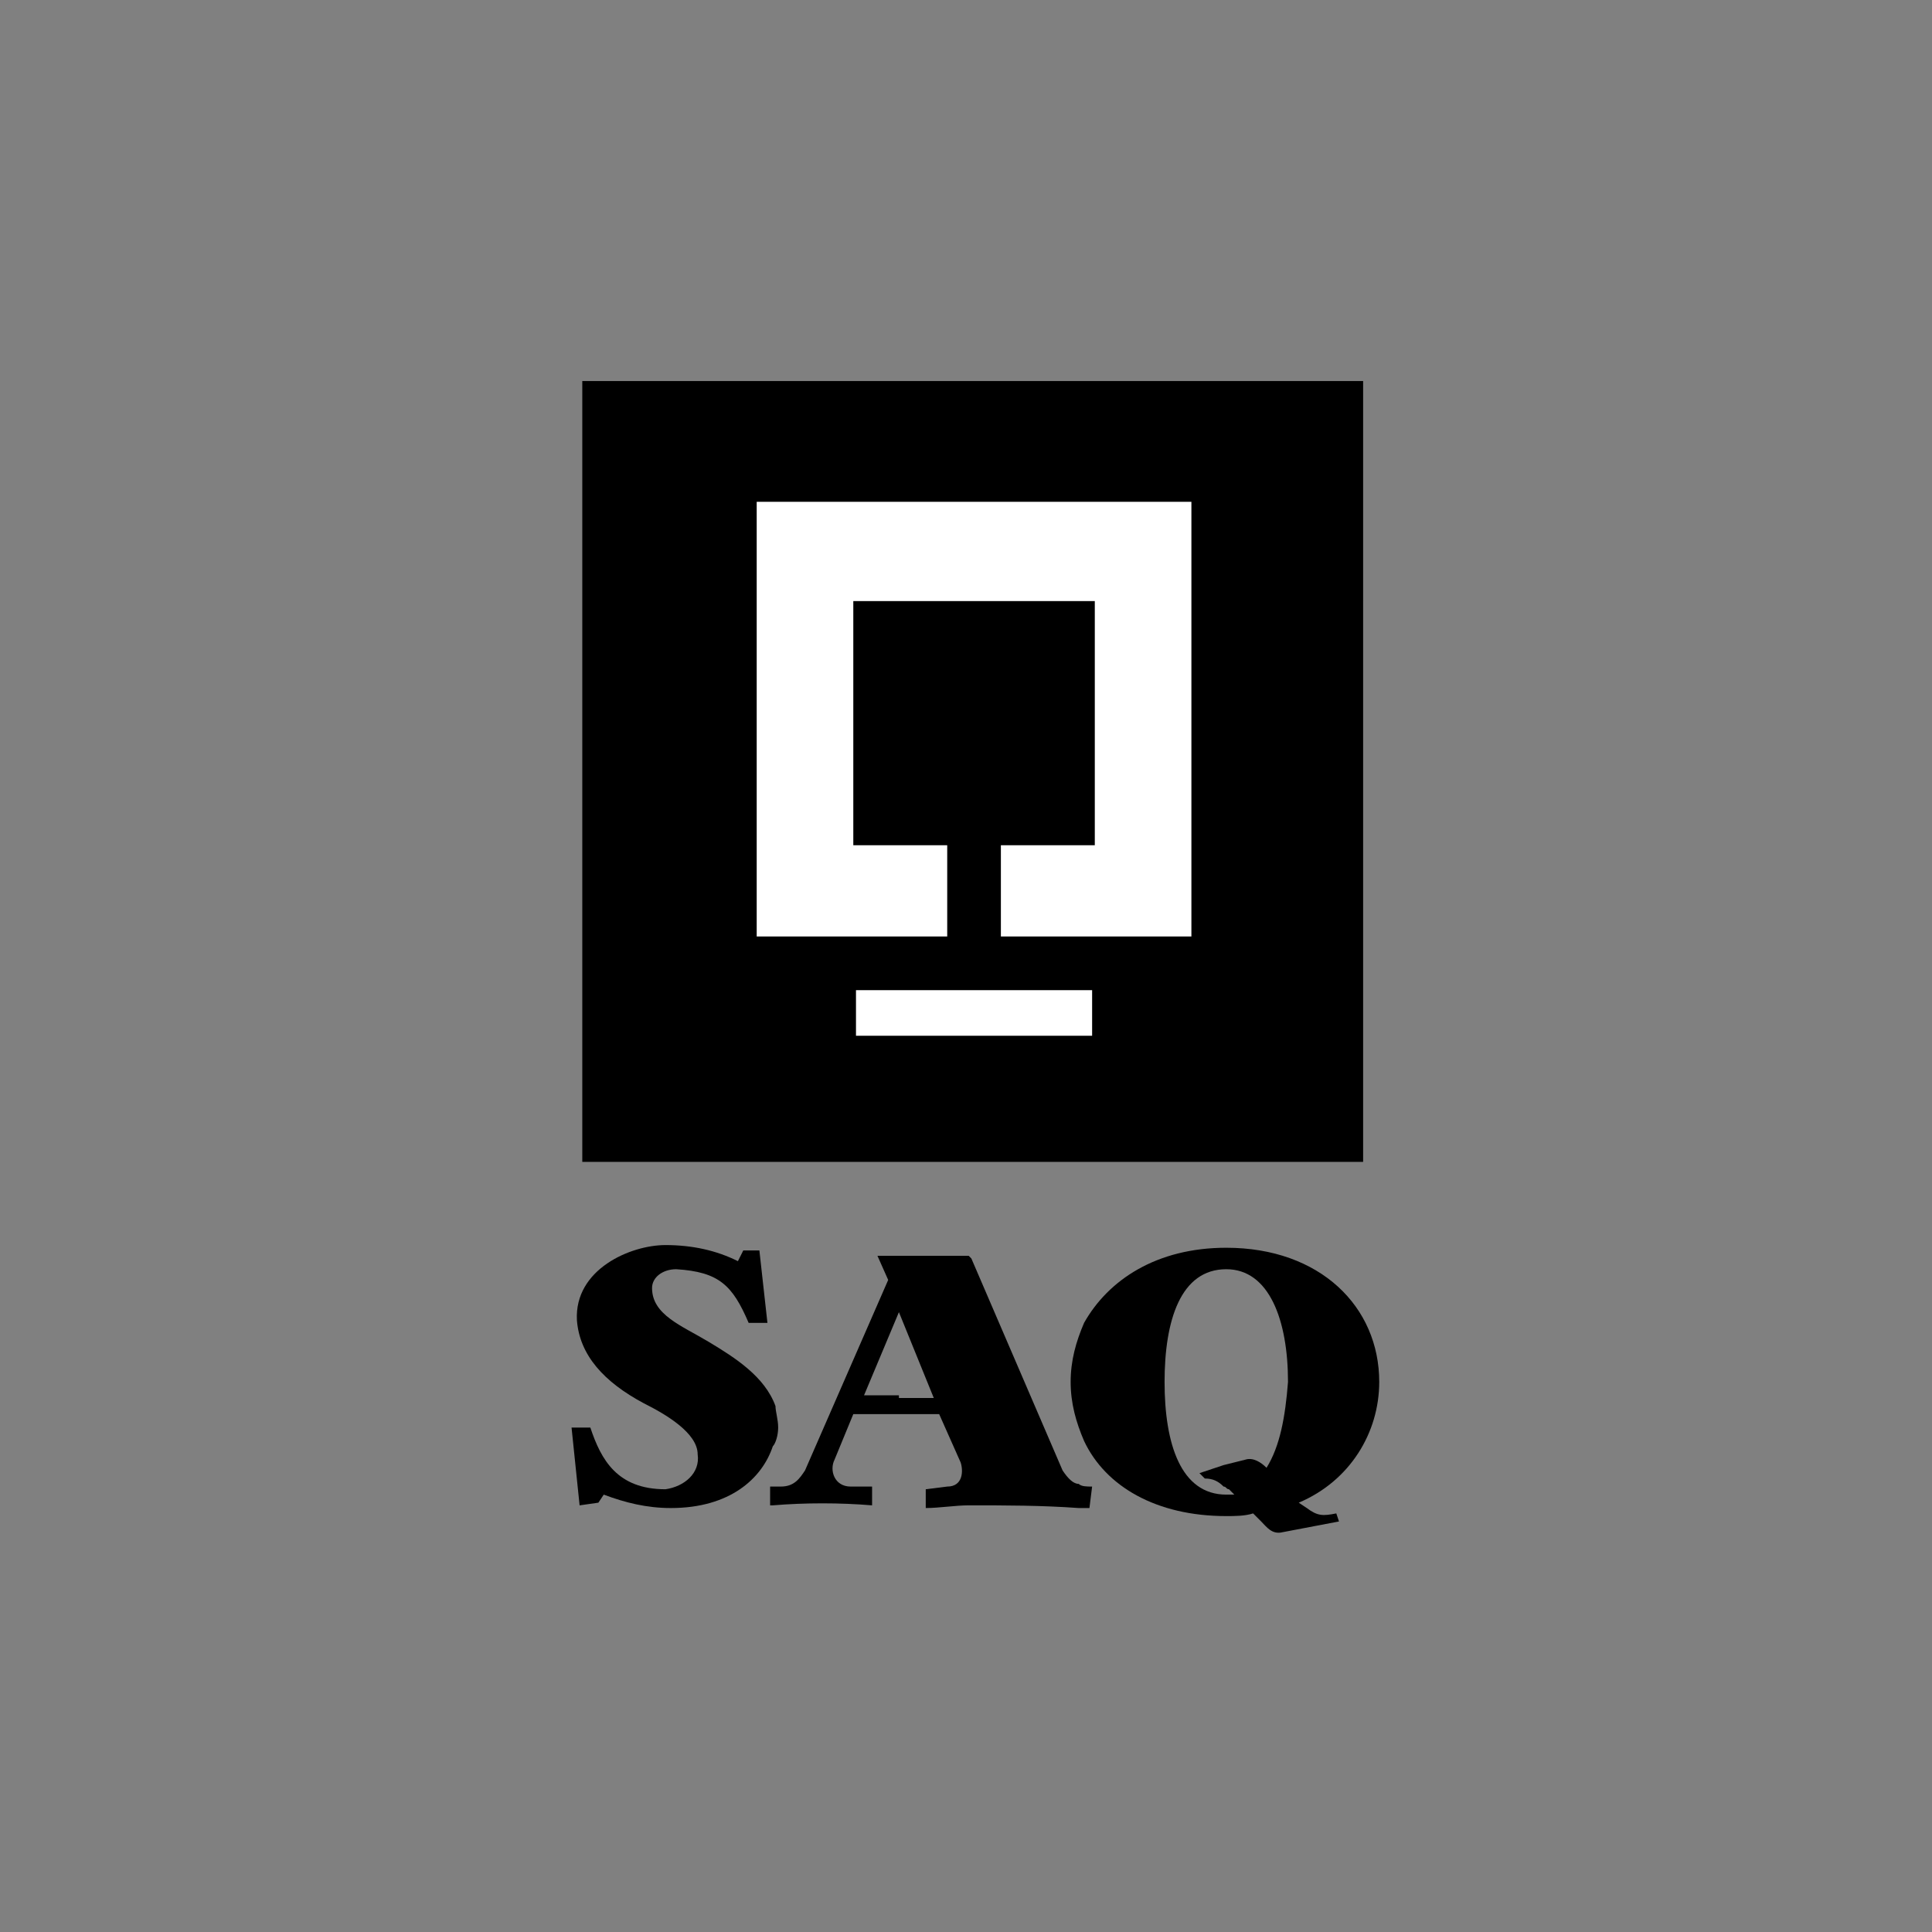
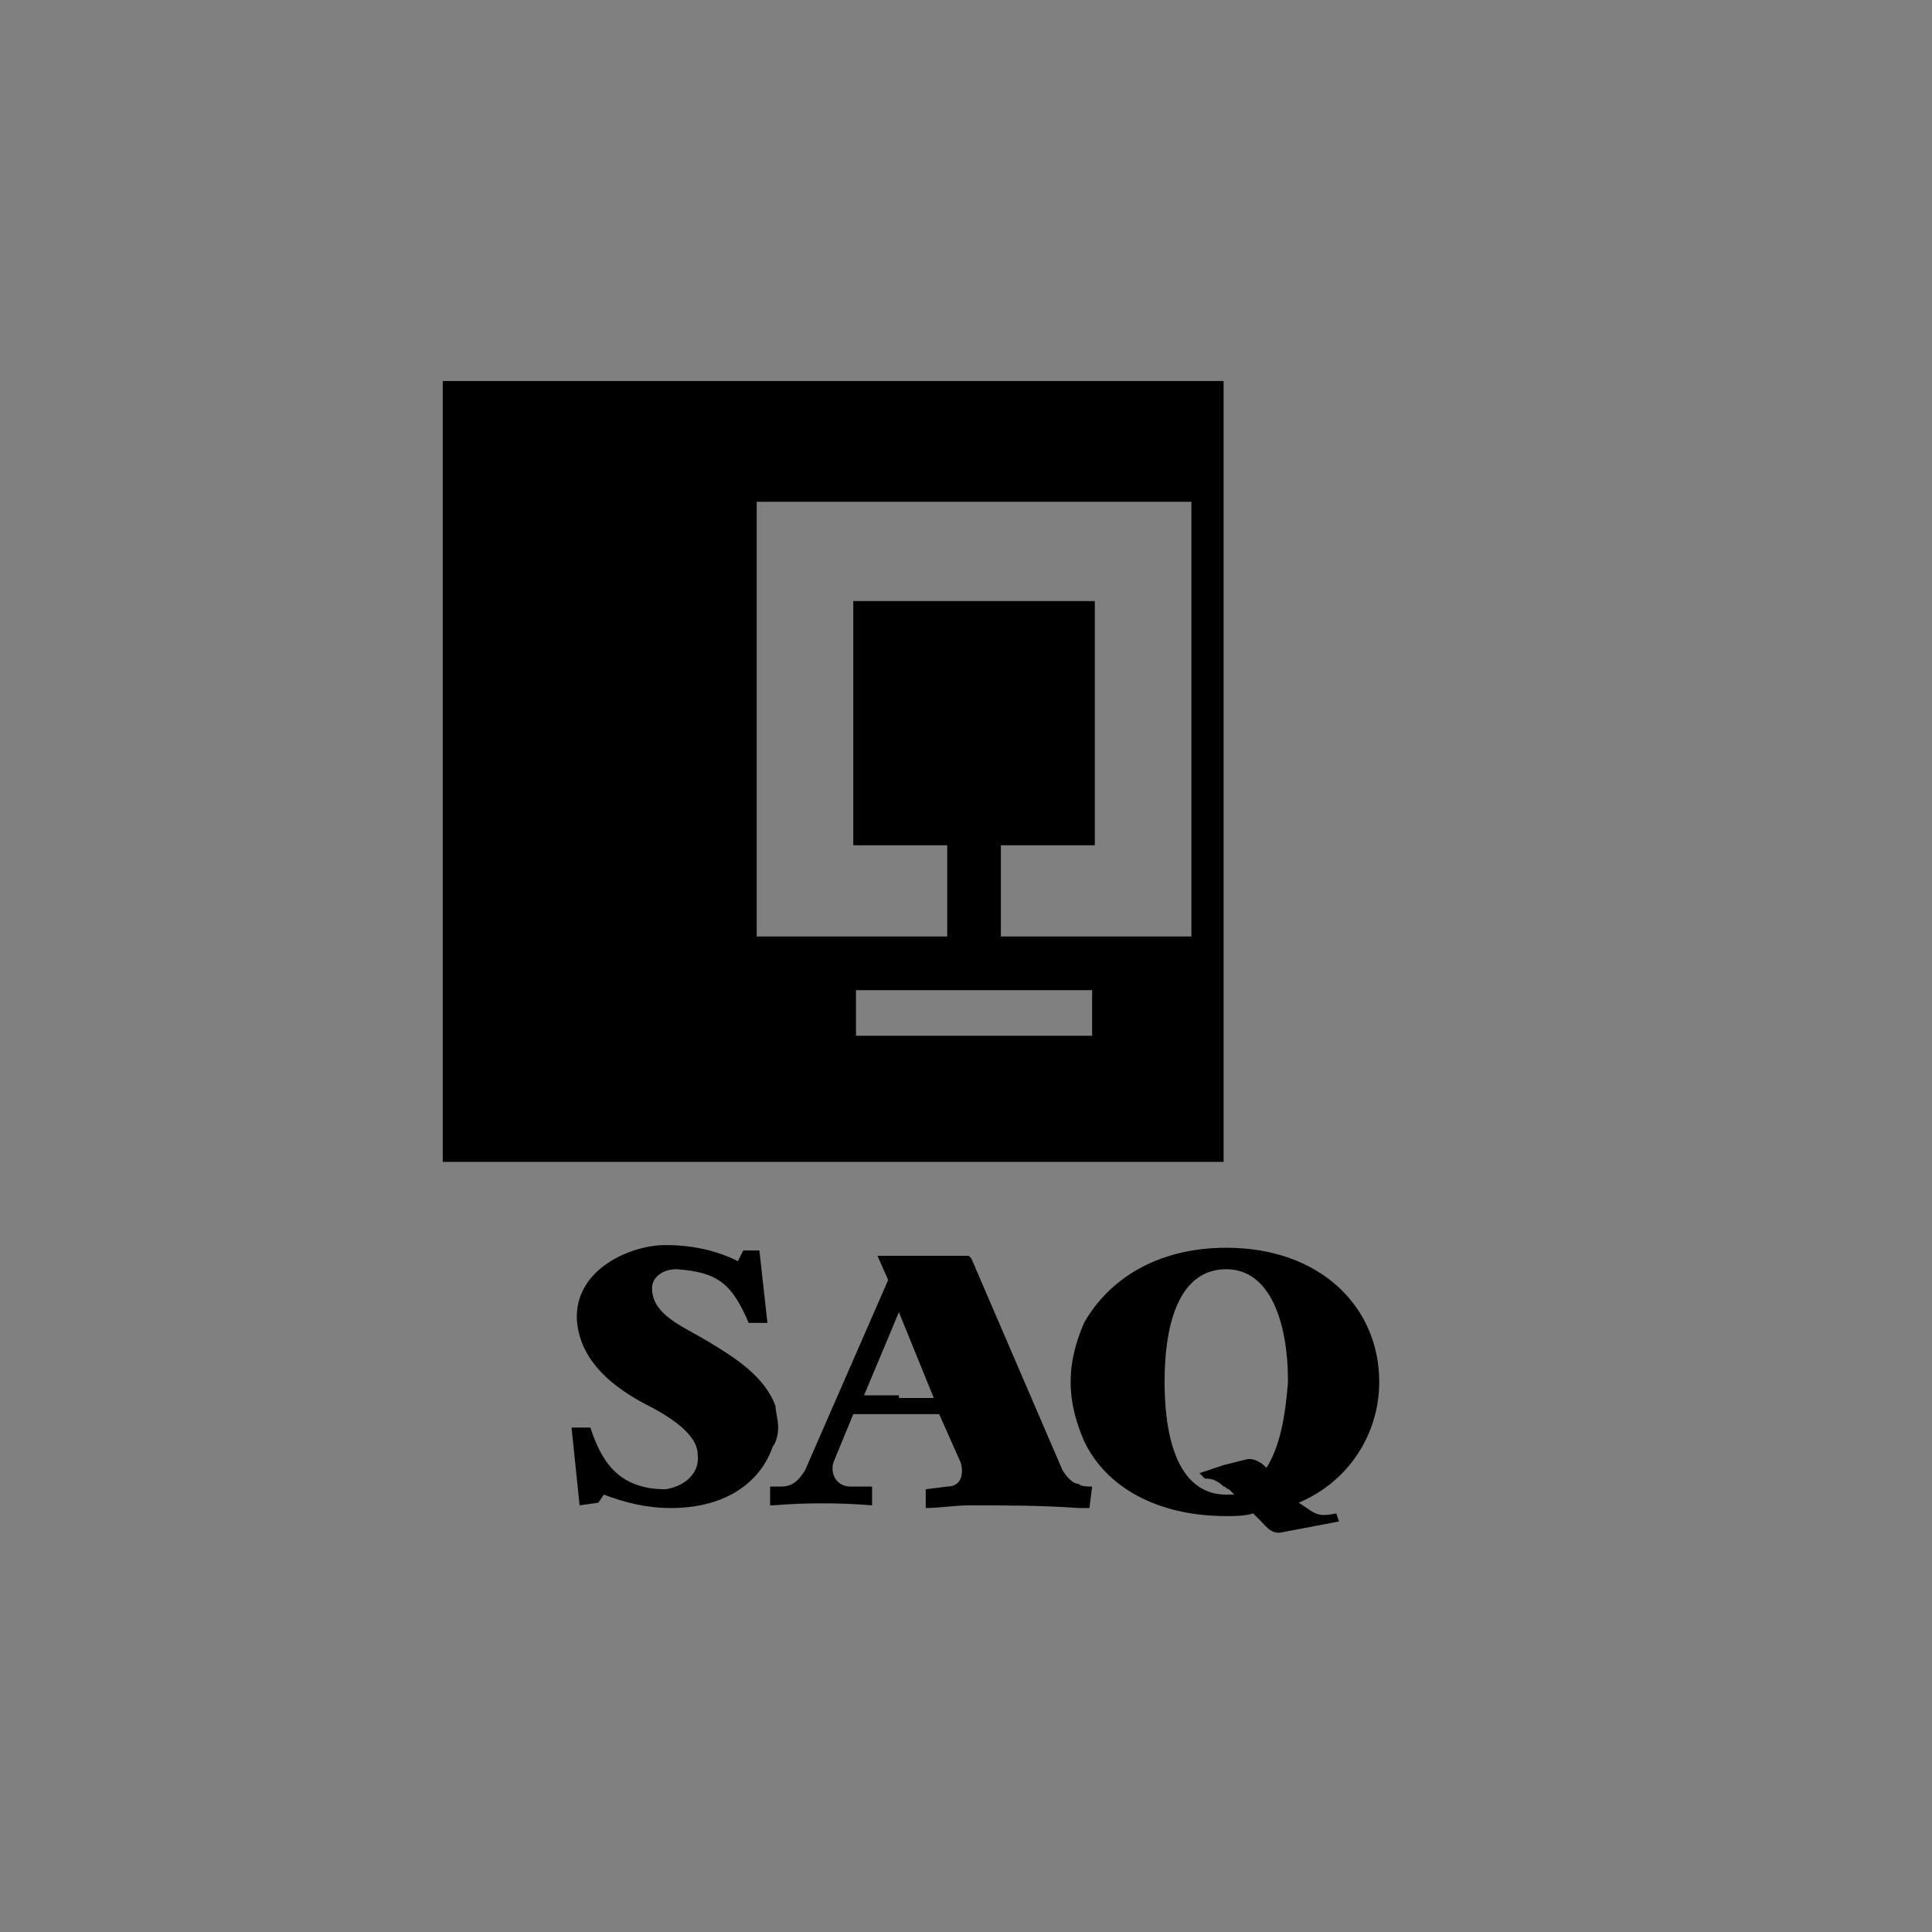
<svg xmlns="http://www.w3.org/2000/svg" version="1.1" id="Calque_1" x="0px" y="0px" viewBox="0 0 72 72" style="enable-background:new 0 0 72 72;" xml:space="preserve">
  <rect x="0" y="0" width="72" height="72" fill="#808080" stroke="none" />
  <style type="text/css"> .st0{fill:#010101;} .st1{fill-rule:evenodd;clip-rule:evenodd;} .st2{fill:#FFFFFF;} .st3{fill:#282829;} .st4{fill-rule:evenodd;clip-rule:evenodd;fill:#FFFFFF;} </style>
  <g>
-     <rect x="23.5" y="15.5" class="st2" width="25.6" height="26.6" />
    <g>
      <g>
        <path d="M39.6,54.8l-3.4-7.9l-0.1-0.1h-2.7h-0.7l0.4,0.9L30,54.8c-0.2,0.3-0.4,0.6-0.9,0.6h-0.3h-0.1v0.7c0,0,0.1,0,0.1,0 c1.2-0.1,2.5-0.1,3.7,0v-0.7h-0.8c-0.6,0-0.8-0.6-0.6-1l0.7-1.7h1.6h1.6l0.8,1.8c0.1,0.3,0.1,0.9-0.5,0.9l-0.8,0.1v0.7 c0.5,0,1.1-0.1,1.6-0.1c1.4,0,2.7,0,4.1,0.1c0.1,0,0.3,0,0.4,0l0.1-0.8c-0.2,0-0.4,0-0.5-0.1C40,55.3,39.8,55.1,39.6,54.8z M33.5,52h-1.3l1.3-3.1l0,0l1.3,3.2H33.5z" />
        <path d="M51.4,51.5c0-2.8-2.2-5-5.7-5c-2.6,0-4.4,1.2-5.3,2.8c-0.3,0.7-0.5,1.4-0.5,2.2c0,0.8,0.2,1.5,0.5,2.2 c0.8,1.7,2.7,2.8,5.3,2.8c0.3,0,0.7,0,1-0.1l0.3,0.3c0.2,0.2,0.4,0.5,0.8,0.4l2.1-0.4l-0.1-0.3c-0.5,0.1-0.7,0.1-1.1-0.2L48.4,56 C50.3,55.2,51.4,53.4,51.4,51.5z M47.2,54.7L47.2,54.7c-0.2-0.2-0.5-0.4-0.8-0.3l-0.8,0.2l-0.9,0.3l0.2,0.2 c0.3,0,0.5,0.1,0.7,0.3c0.1,0,0.1,0.1,0.2,0.1l0.2,0.2c-0.1,0-0.2,0-0.3,0c-1.7,0-2.3-1.9-2.3-4.2c0-2.3,0.6-4.2,2.3-4.2 c1.6,0,2.3,1.9,2.3,4.2C47.9,52.8,47.7,53.9,47.2,54.7z" />
        <path d="M29,53.2c0-0.3-0.1-0.6-0.1-0.8c-0.4-1.1-1.5-1.8-2.5-2.4c-1-0.6-2.1-1-2.1-2c0-0.4,0.4-0.7,0.9-0.7 c1.6,0.1,2.1,0.6,2.7,2h0.7l-0.3-2.7h-0.6l-0.2,0.4c-0.8-0.4-1.7-0.6-2.7-0.6c-1.3,0-3.4,0.9-3.3,2.8c0.1,1.3,1,2.3,2.5,3.1 c0.8,0.4,2,1.1,2,1.9c0.1,0.7-0.5,1.2-1.2,1.3c-1.8,0-2.4-1.1-2.8-2.3l-0.7,0l0.3,2.9l0.7-0.1l0.2-0.3c0.8,0.3,1.6,0.5,2.5,0.5 c2.2,0,3.4-1.1,3.8-2.3C28.9,53.8,29,53.5,29,53.2z" />
-         <path d="M33.5,43.3h2.7h4.1h5.3h5.2V14.2h-5.2h-5.3h-4.1h-2.7h-4.7h-7.1v29.1h7.1H33.5z M40.7,38.6h-0.3h-4.1h-2.7h-1.7v-1.7h1.7 h2.7h4.1h0.3V38.6z M28.2,18.7h0.7h4.7h2.7h4.1h4v16.2h-4h-3.1v-3.4h3.1h0.4v-9.1h-0.4h-4.1h-2.7h-1.8v9.1h1.8h1.7v3.4h-1.7h-4.7 h-0.7V18.7z" />
+         <path d="M33.5,43.3h2.7h4.1h5.3V14.2h-5.2h-5.3h-4.1h-2.7h-4.7h-7.1v29.1h7.1H33.5z M40.7,38.6h-0.3h-4.1h-2.7h-1.7v-1.7h1.7 h2.7h4.1h0.3V38.6z M28.2,18.7h0.7h4.7h2.7h4.1h4v16.2h-4h-3.1v-3.4h3.1h0.4v-9.1h-0.4h-4.1h-2.7h-1.8v9.1h1.8h1.7v3.4h-1.7h-4.7 h-0.7V18.7z" />
      </g>
    </g>
  </g>
</svg>